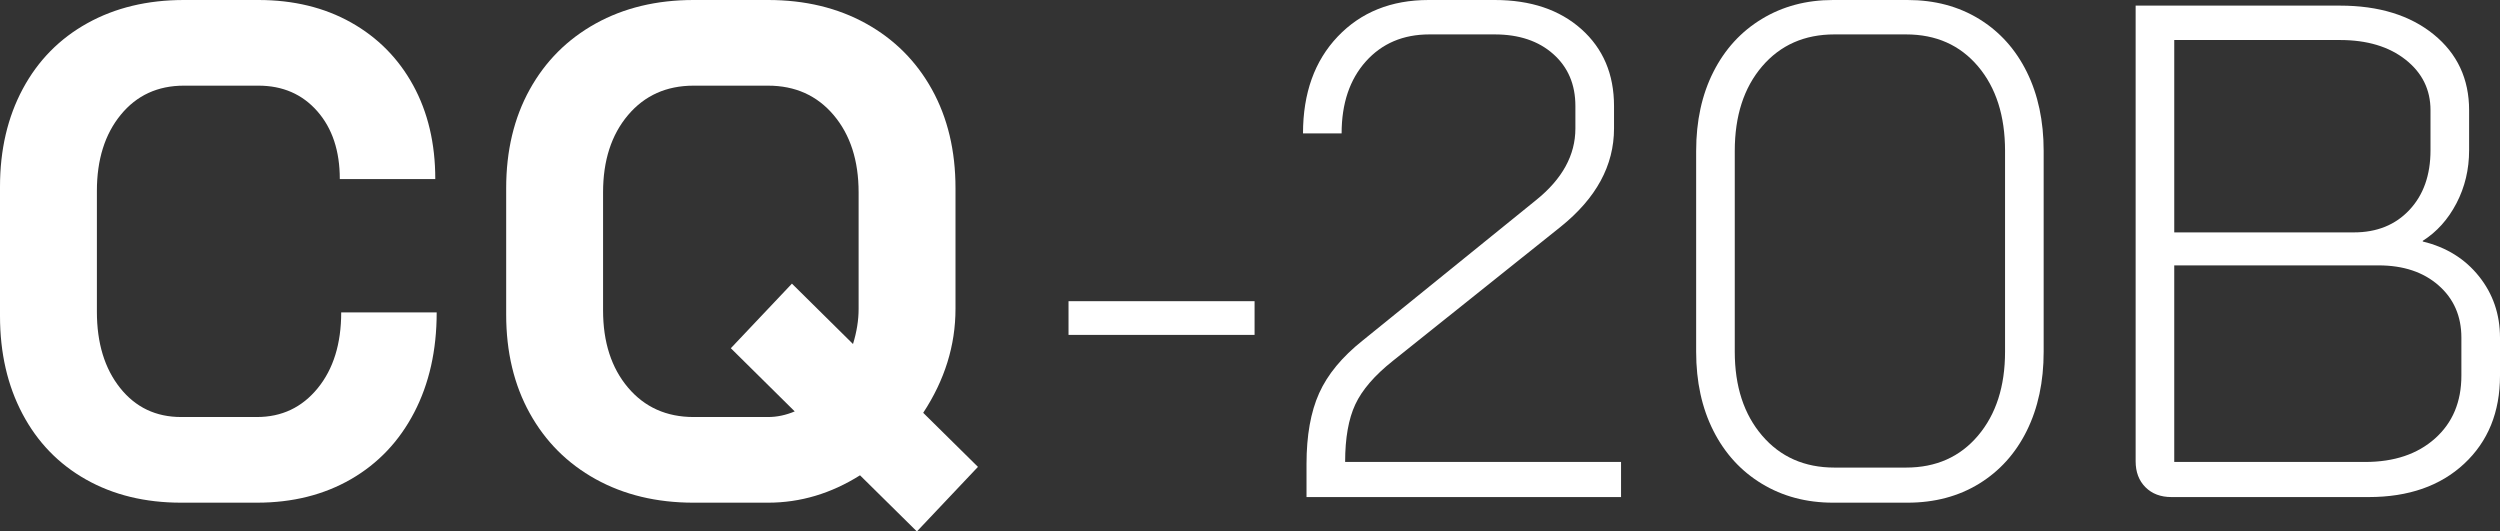
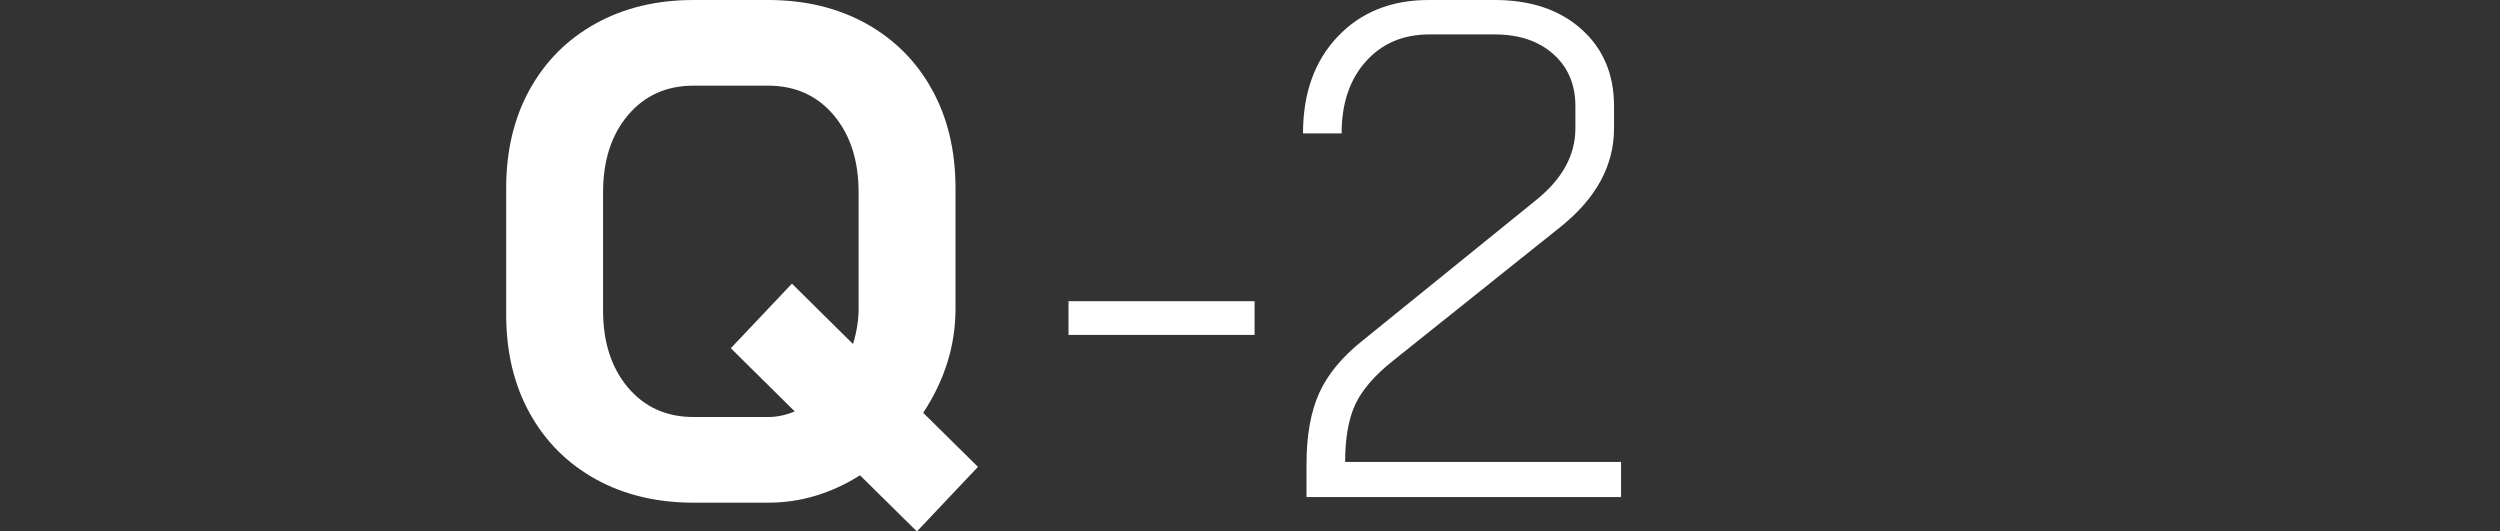
<svg xmlns="http://www.w3.org/2000/svg" id="Layer_1" x="0px" y="0px" width="8000.61px" height="1700.79px" viewBox="0 0 8000.61 1700.79" style="enable-background:new 0 0 8000.61 1700.79;" xml:space="preserve">
  <rect x="0" y="0" width="8000.61" height="1700.79" fill="#333333" stroke="none" />
  <style type="text/css"> .st0{fill:#FFFFFF;} </style>
  <g>
    <g>
-       <path class="st0" d="M275.25,1534.55c-87.62-49.44-155.41-119.43-203.32-210.05C23.95,1233.88,0,1129.37,0,1011.04V597.67 C0,479.34,24.35,374.9,73.03,284.21C121.7,193.63,190.59,123.6,279.75,74.16C368.83,24.72,471.84,0,588.68,0h238.13 c112.34,0,211.22,23.99,296.57,71.89c85.39,47.98,151.68,114.97,198.86,201.13s70.76,186.13,70.76,299.93h-305.56 c0-89.88-23.95-162.14-71.89-216.85c-47.94-54.63-110.84-81.99-188.73-81.99H588.68c-83.92,0-151.32,31.08-202.22,93.25 c-50.94,62.17-76.39,143.42-76.39,243.76v386.45c0,100.34,24.72,181.63,74.16,243.76c49.4,62.17,114.57,93.25,195.46,93.25h242.67 c79.35,0,144.12-30.68,194.32-92.12c50.17-61.4,75.26-142.29,75.26-242.63h305.56c0,121.3-23.99,228.04-71.89,320.12 c-47.94,92.15-115.34,163.31-202.22,213.49c-86.89,50.17-187.23,75.26-301.03,75.26H579.68 C464.31,1608.71,362.87,1583.99,275.25,1534.55z" />
-     </g>
+       </g>
    <g>
      <path class="st0" d="M2934.27,1700.79l-182-179.7c-92.88,58.4-190.96,87.62-294.3,87.62H2219.8 c-118.33,0-222.81-25.09-313.43-75.26c-90.65-50.17-161.01-120.6-211.18-211.22c-50.21-90.62-75.29-195.82-75.29-315.66V602.13 c0-119.8,25.09-225,75.29-315.66c50.17-90.62,120.53-160.97,211.18-211.22C1996.99,25.12,2101.47,0,2219.8,0h238.17 c118.3,0,222.77,25.12,313.39,75.26c90.62,50.24,161.01,120.6,211.22,211.22c50.17,90.65,75.26,195.86,75.26,315.66v386.45 c0,116.84-34.48,227.67-103.34,332.51l175.23,173L2934.27,1700.79z M2543.32,1316.6l-204.45-202.22l195.49-206.68l195.46,193.23 c11.96-38.91,17.95-76.39,17.95-112.34V615.63c0-101.84-26.58-184.23-79.76-247.16c-53.17-62.9-123.2-94.35-210.05-94.35H2219.8 c-86.89,0-156.91,31.45-210.08,94.35c-53.17,62.93-79.76,145.32-79.76,247.16v377.46c0,101.88,26.59,184.23,79.76,247.16 c53.17,62.9,123.2,94.35,210.08,94.35h238.17C2486.38,1334.59,2514.87,1328.6,2543.32,1316.6z" />
    </g>
    <g>
      <path class="st0" d="M3419.53,963.86h595.4v107.88h-595.4V963.86z" />
    </g>
    <g>
      <path class="st0" d="M4181.17,1485.11c0-91.35,13.49-166.97,40.44-226.91c26.95-59.9,73.36-116.07,139.29-168.51l554.96-449.35 c83.85-67.4,125.79-143.82,125.79-229.17v-71.89c0-68.89-23.59-124.33-70.76-166.24c-47.17-41.94-109.74-62.93-187.59-62.93 h-208.95c-83.89,0-151.65,28.85-203.32,86.48c-51.67,57.7-77.52,134.5-77.52,230.31h-123.56c0-128.79,37.08-232.13,111.2-310.03 C4355.31,38.98,4452.25,0,4572.12,0h211.18c115.3,0,207.82,31.12,277.48,93.25c69.63,62.17,104.48,144.19,104.48,246.03v71.89 c0,118.33-56.94,223.21-170.77,314.56l-536.97,429.09c-58.4,46.44-98.52,92.92-120.2,139.32 c-21.72,46.44-32.58,107.84-32.58,184.23h882.98v112.34H4181.17V1485.11z" />
    </g>
    <g>
-       <path class="st0" d="M5638.16,1548.01c-66.66-40.44-118.33-96.94-155.01-169.6c-36.71-72.62-55.04-156.88-55.04-252.76V483.07 c0-95.81,18.32-180.06,55.04-252.76c36.68-72.62,88.35-129.16,155.01-169.6C5704.79,20.26,5780.85,0,5866.2,0h238.17 c86.85,0,163.24,20.26,229.17,60.7c65.9,40.44,116.84,96.98,152.78,169.6c35.95,72.7,53.9,156.95,53.9,252.76v642.58 c0,95.88-17.96,180.14-53.9,252.76c-35.95,72.66-86.89,129.16-152.78,169.6c-65.93,40.44-142.32,60.7-229.17,60.7H5866.2 C5780.85,1608.71,5704.79,1588.45,5638.16,1548.01z M6099.87,1496.37c95.85,0,172.64-34.08,230.31-102.24 c57.63-68.16,86.48-157.61,86.48-268.48V483.07c0-112.34-28.85-202.55-86.48-270.75c-57.67-68.13-134.46-102.21-230.31-102.21 H5870.7c-95.85,0-173,34.08-231.4,102.21c-58.4,68.2-87.62,158.41-87.62,270.75v642.58c0,110.87,29.22,200.32,87.62,268.48 c58.4,68.16,135.56,102.24,231.4,102.24H6099.87z" />
-     </g>
+       </g>
    <g>
-       <path class="st0" d="M6866.01,1559.27c-20.99-20.99-31.45-48.64-31.45-83.16V17.99h653.8c124.3,0,224.27,30.72,299.93,92.12 c75.62,61.43,113.47,142.32,113.47,242.63V480.8c0,61.43-13.49,117.97-40.44,169.68c-26.95,51.63-62.9,91.75-107.84,120.16v2.27 c74.85,17.99,134.79,55.04,179.73,111.2c44.94,56.17,67.4,121.74,67.4,196.59v121.33c0,116.84-38.18,210.82-114.57,281.98 s-178.27,106.71-305.56,106.71h-631.35C6914.68,1590.72,6886.96,1580.26,6866.01,1559.27z M7533.31,743.69 c73.36,0,132.56-23.95,177.47-71.89c44.94-47.94,67.43-111.57,67.43-191V352.74c0-65.9-26.62-119.8-79.75-161.74 c-53.21-41.94-123.23-62.93-210.08-62.93h-530.24v615.63H7533.31z M7569.25,1478.38c92.85,0,167.37-25.09,223.54-75.26 c56.17-50.17,84.25-117.16,84.25-201.09V1080.7c0-68.86-24.35-124.7-73.03-167.37c-48.67-42.71-112.7-64.03-192.09-64.03h-653.8 v629.08H7569.25z" />
-     </g>
+       </g>
  </g>
</svg>